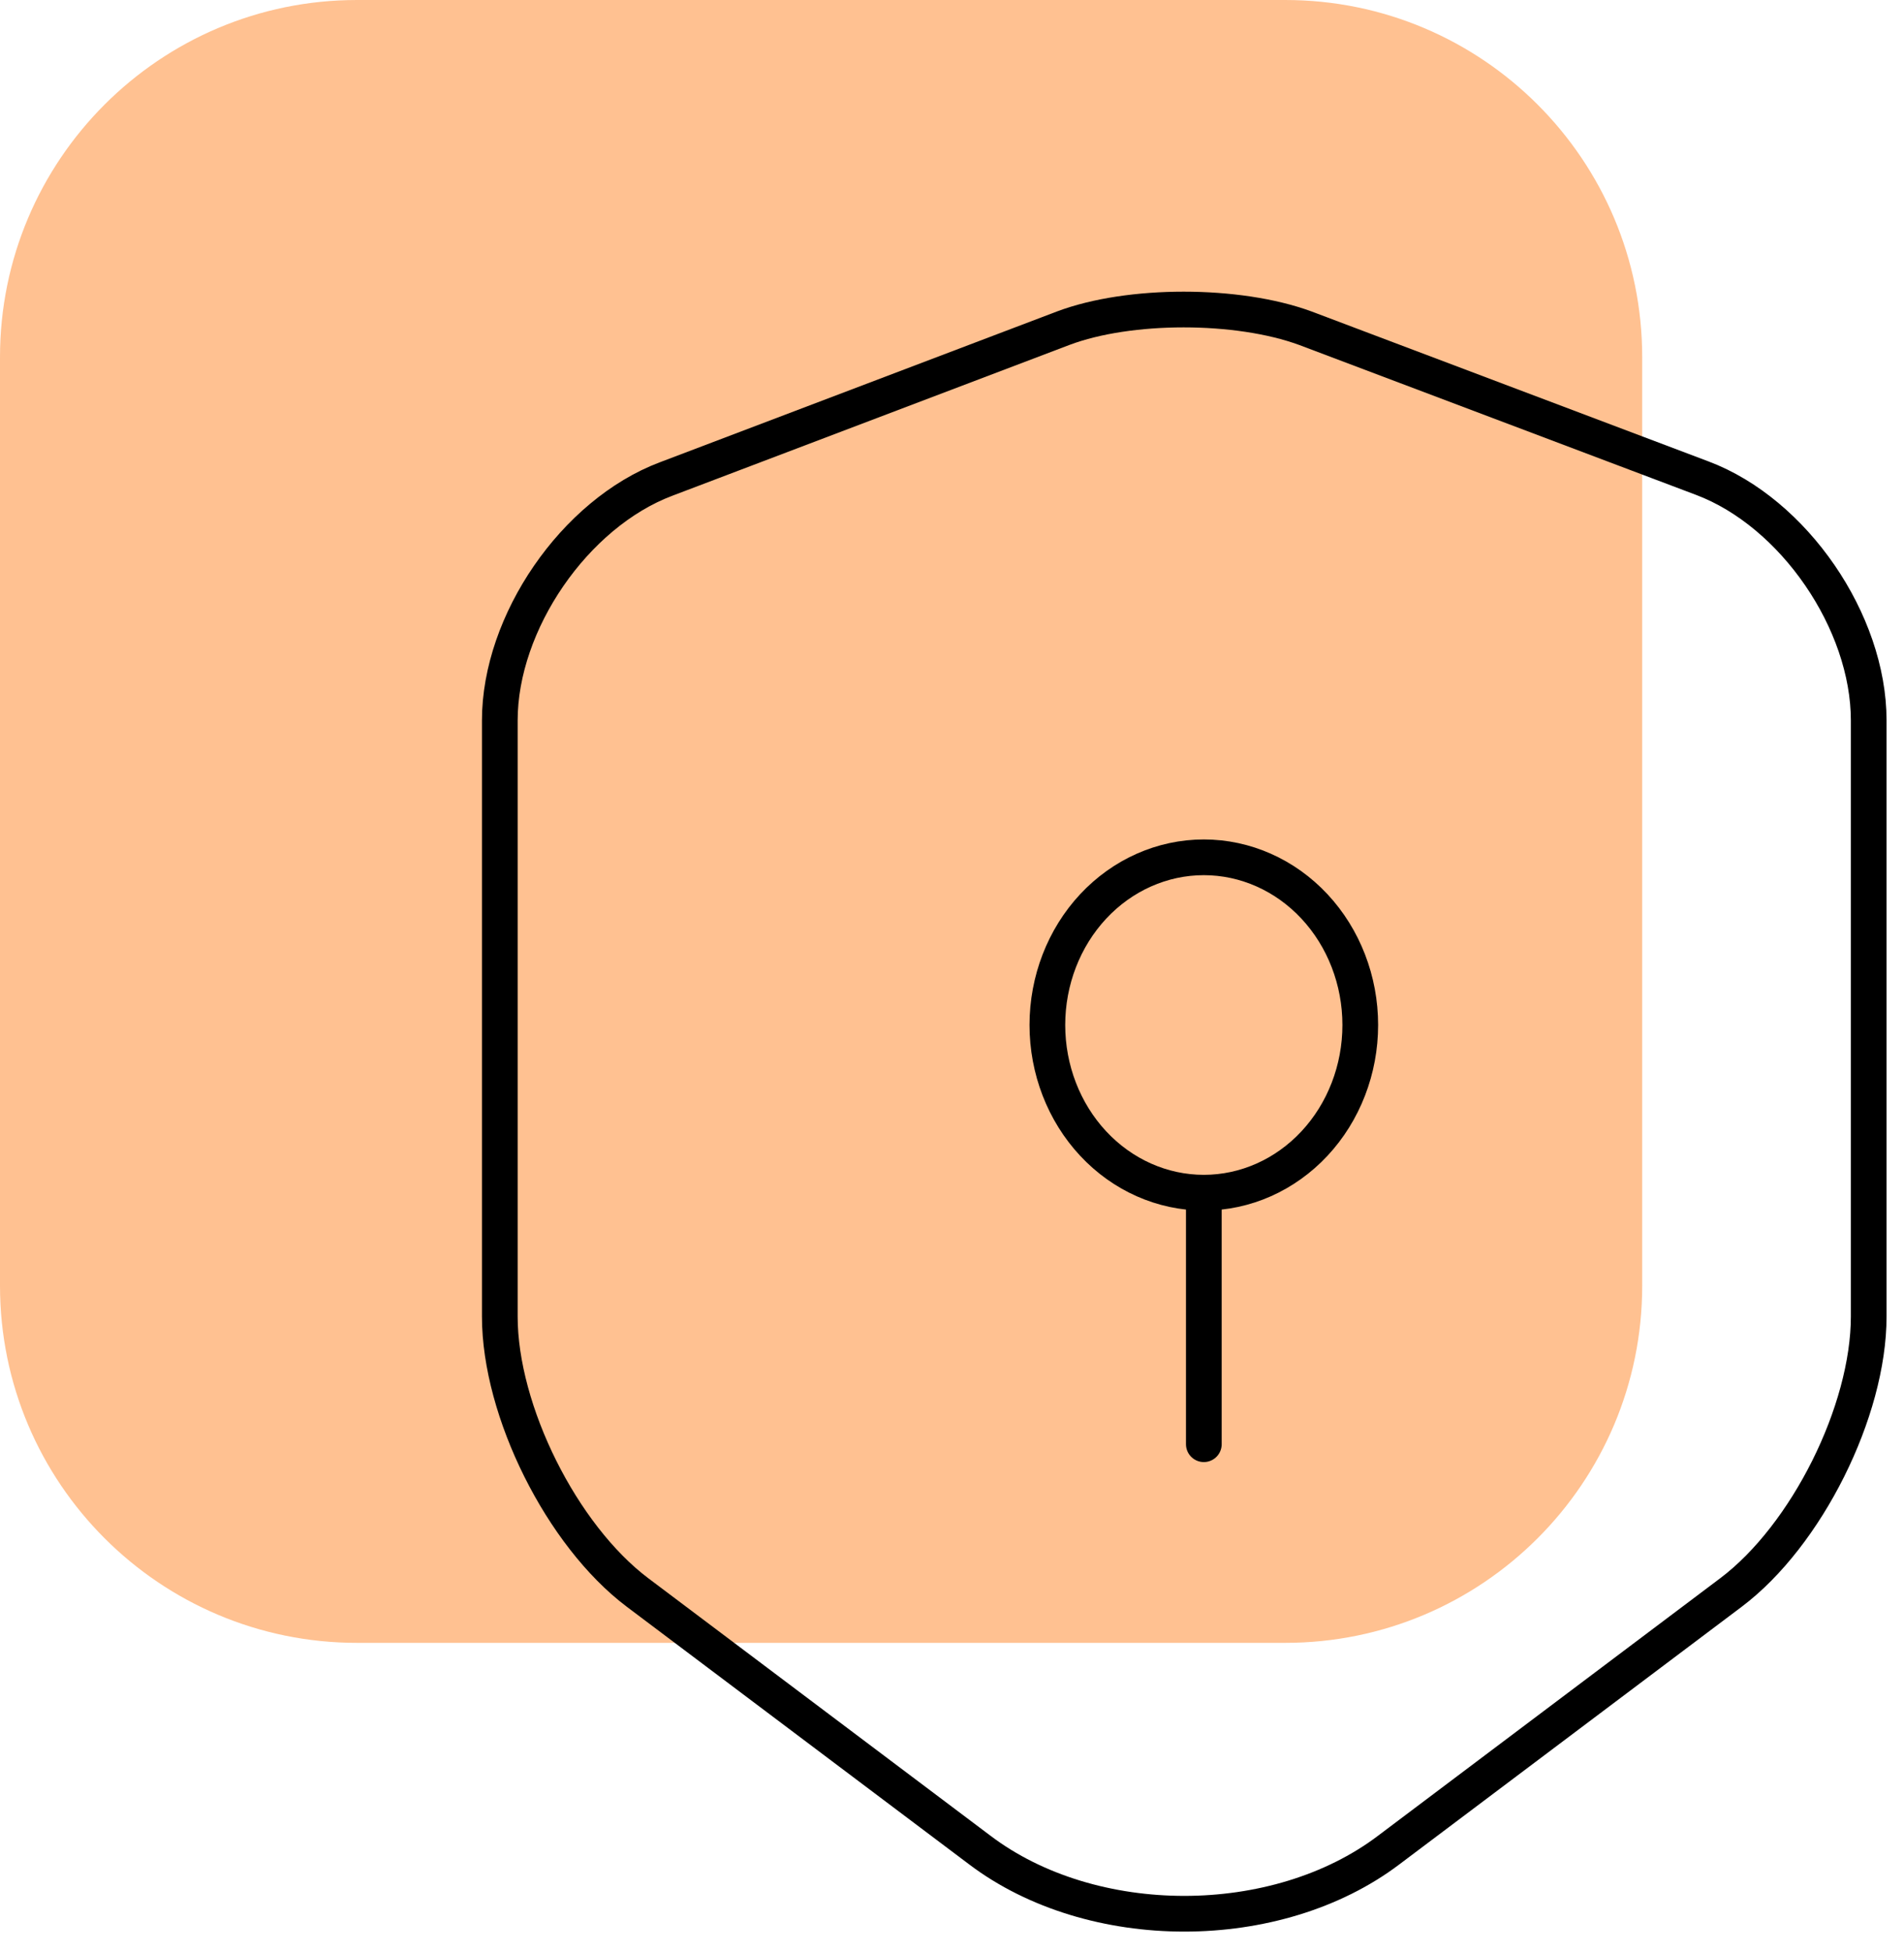
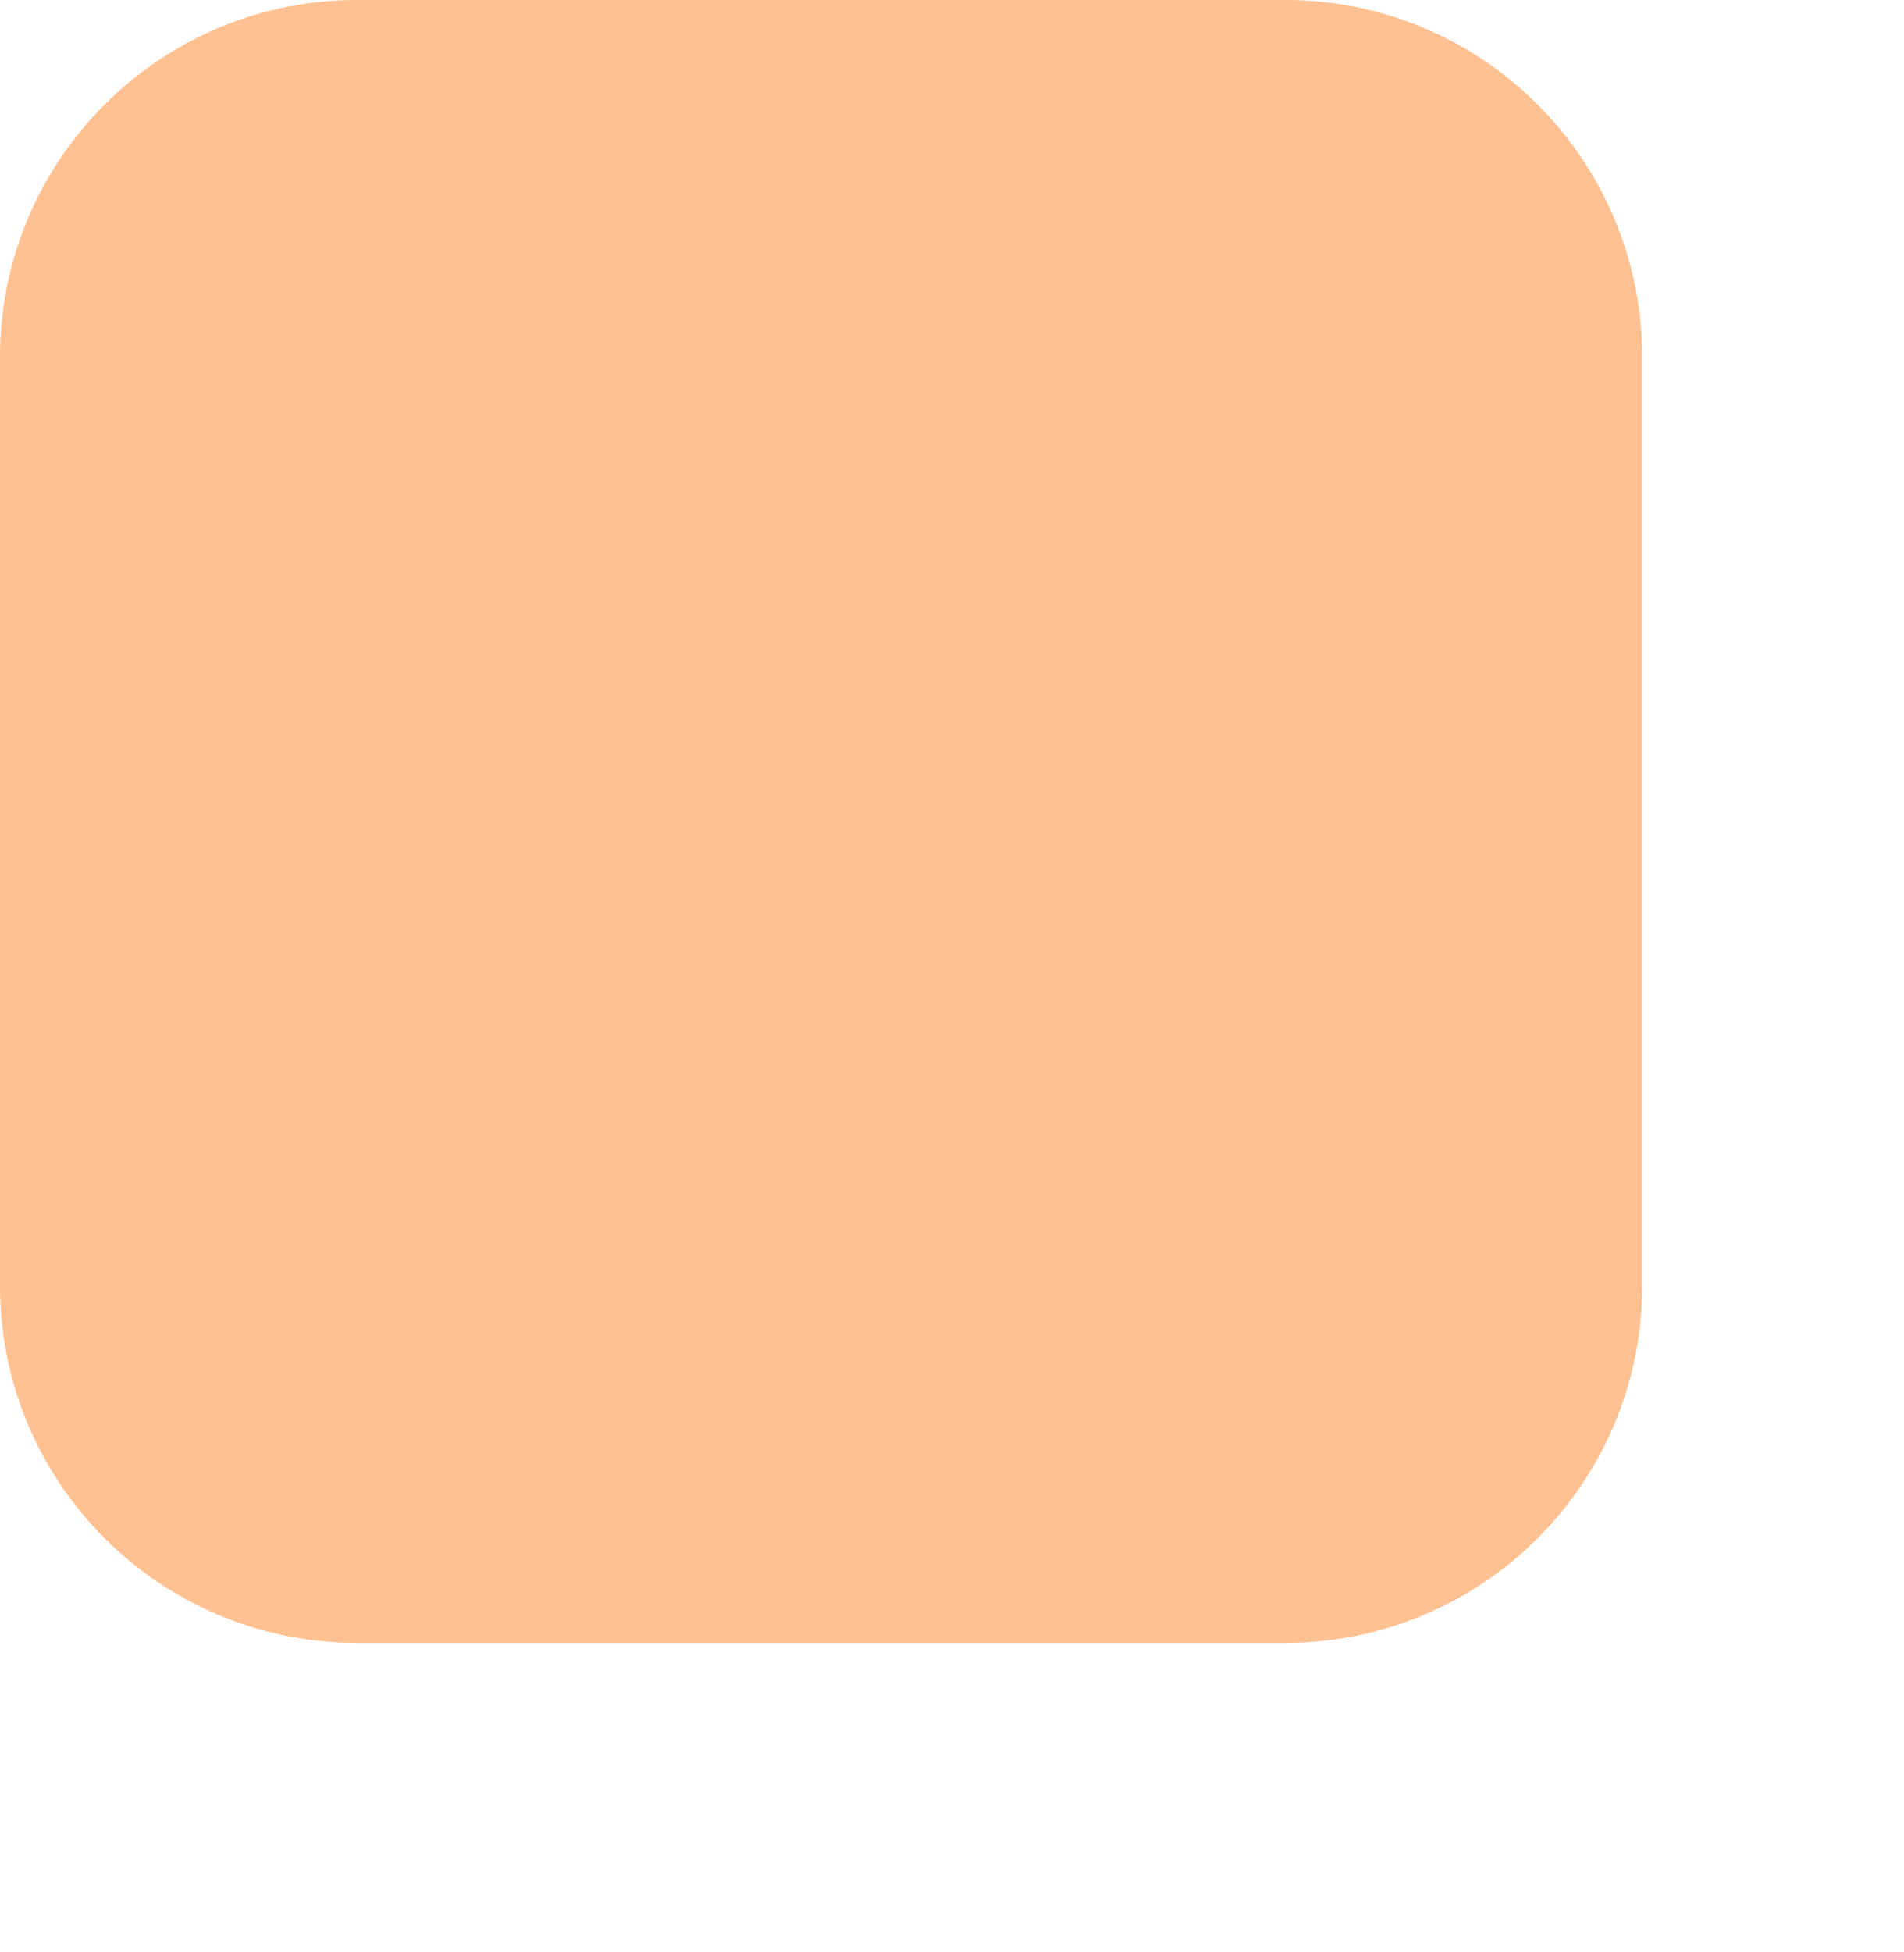
<svg xmlns="http://www.w3.org/2000/svg" width="80" height="82" viewBox="0 0 80 82" fill="none">
  <path d="M0 15C0 6.716 6.716 0 15 0H54C62.284 0 69 6.716 69 15V54C69 62.284 62.284 69 54 69H15C6.716 69 0 62.284 0 54V15Z" fill="#FF8525" fill-opacity="0.5" />
-   <path d="M44.676 13.783L27.989 20.118C24.143 21.566 21 26.149 21 30.259V55.293C21 59.269 23.608 64.491 26.785 66.883L41.164 77.699C45.88 81.27 53.638 81.27 58.353 77.699L72.732 66.883C75.909 64.491 78.517 59.269 78.517 55.293V30.259C78.517 26.115 75.374 21.533 71.528 20.084L54.842 13.783C51.999 12.739 47.451 12.739 44.676 13.783V13.783Z" stroke="black" stroke-width="1.5" stroke-miterlimit="10" stroke-linecap="round" stroke-linejoin="round" />
-   <path d="M50.581 50.093V60.657M50.581 50.093C52.324 50.093 53.996 49.351 55.229 48.03C56.461 46.709 57.154 44.918 57.154 43.05C57.154 41.182 56.461 39.391 55.229 38.07C53.996 36.749 52.324 36.007 50.581 36.007C48.837 36.007 47.165 36.749 45.932 38.07C44.7 39.391 44.007 41.182 44.007 43.05C44.007 44.918 44.7 46.709 45.932 48.03C47.165 49.351 48.837 50.093 50.581 50.093Z" stroke="black" stroke-width="1.5" stroke-miterlimit="10" stroke-linecap="round" stroke-linejoin="round" />
</svg>